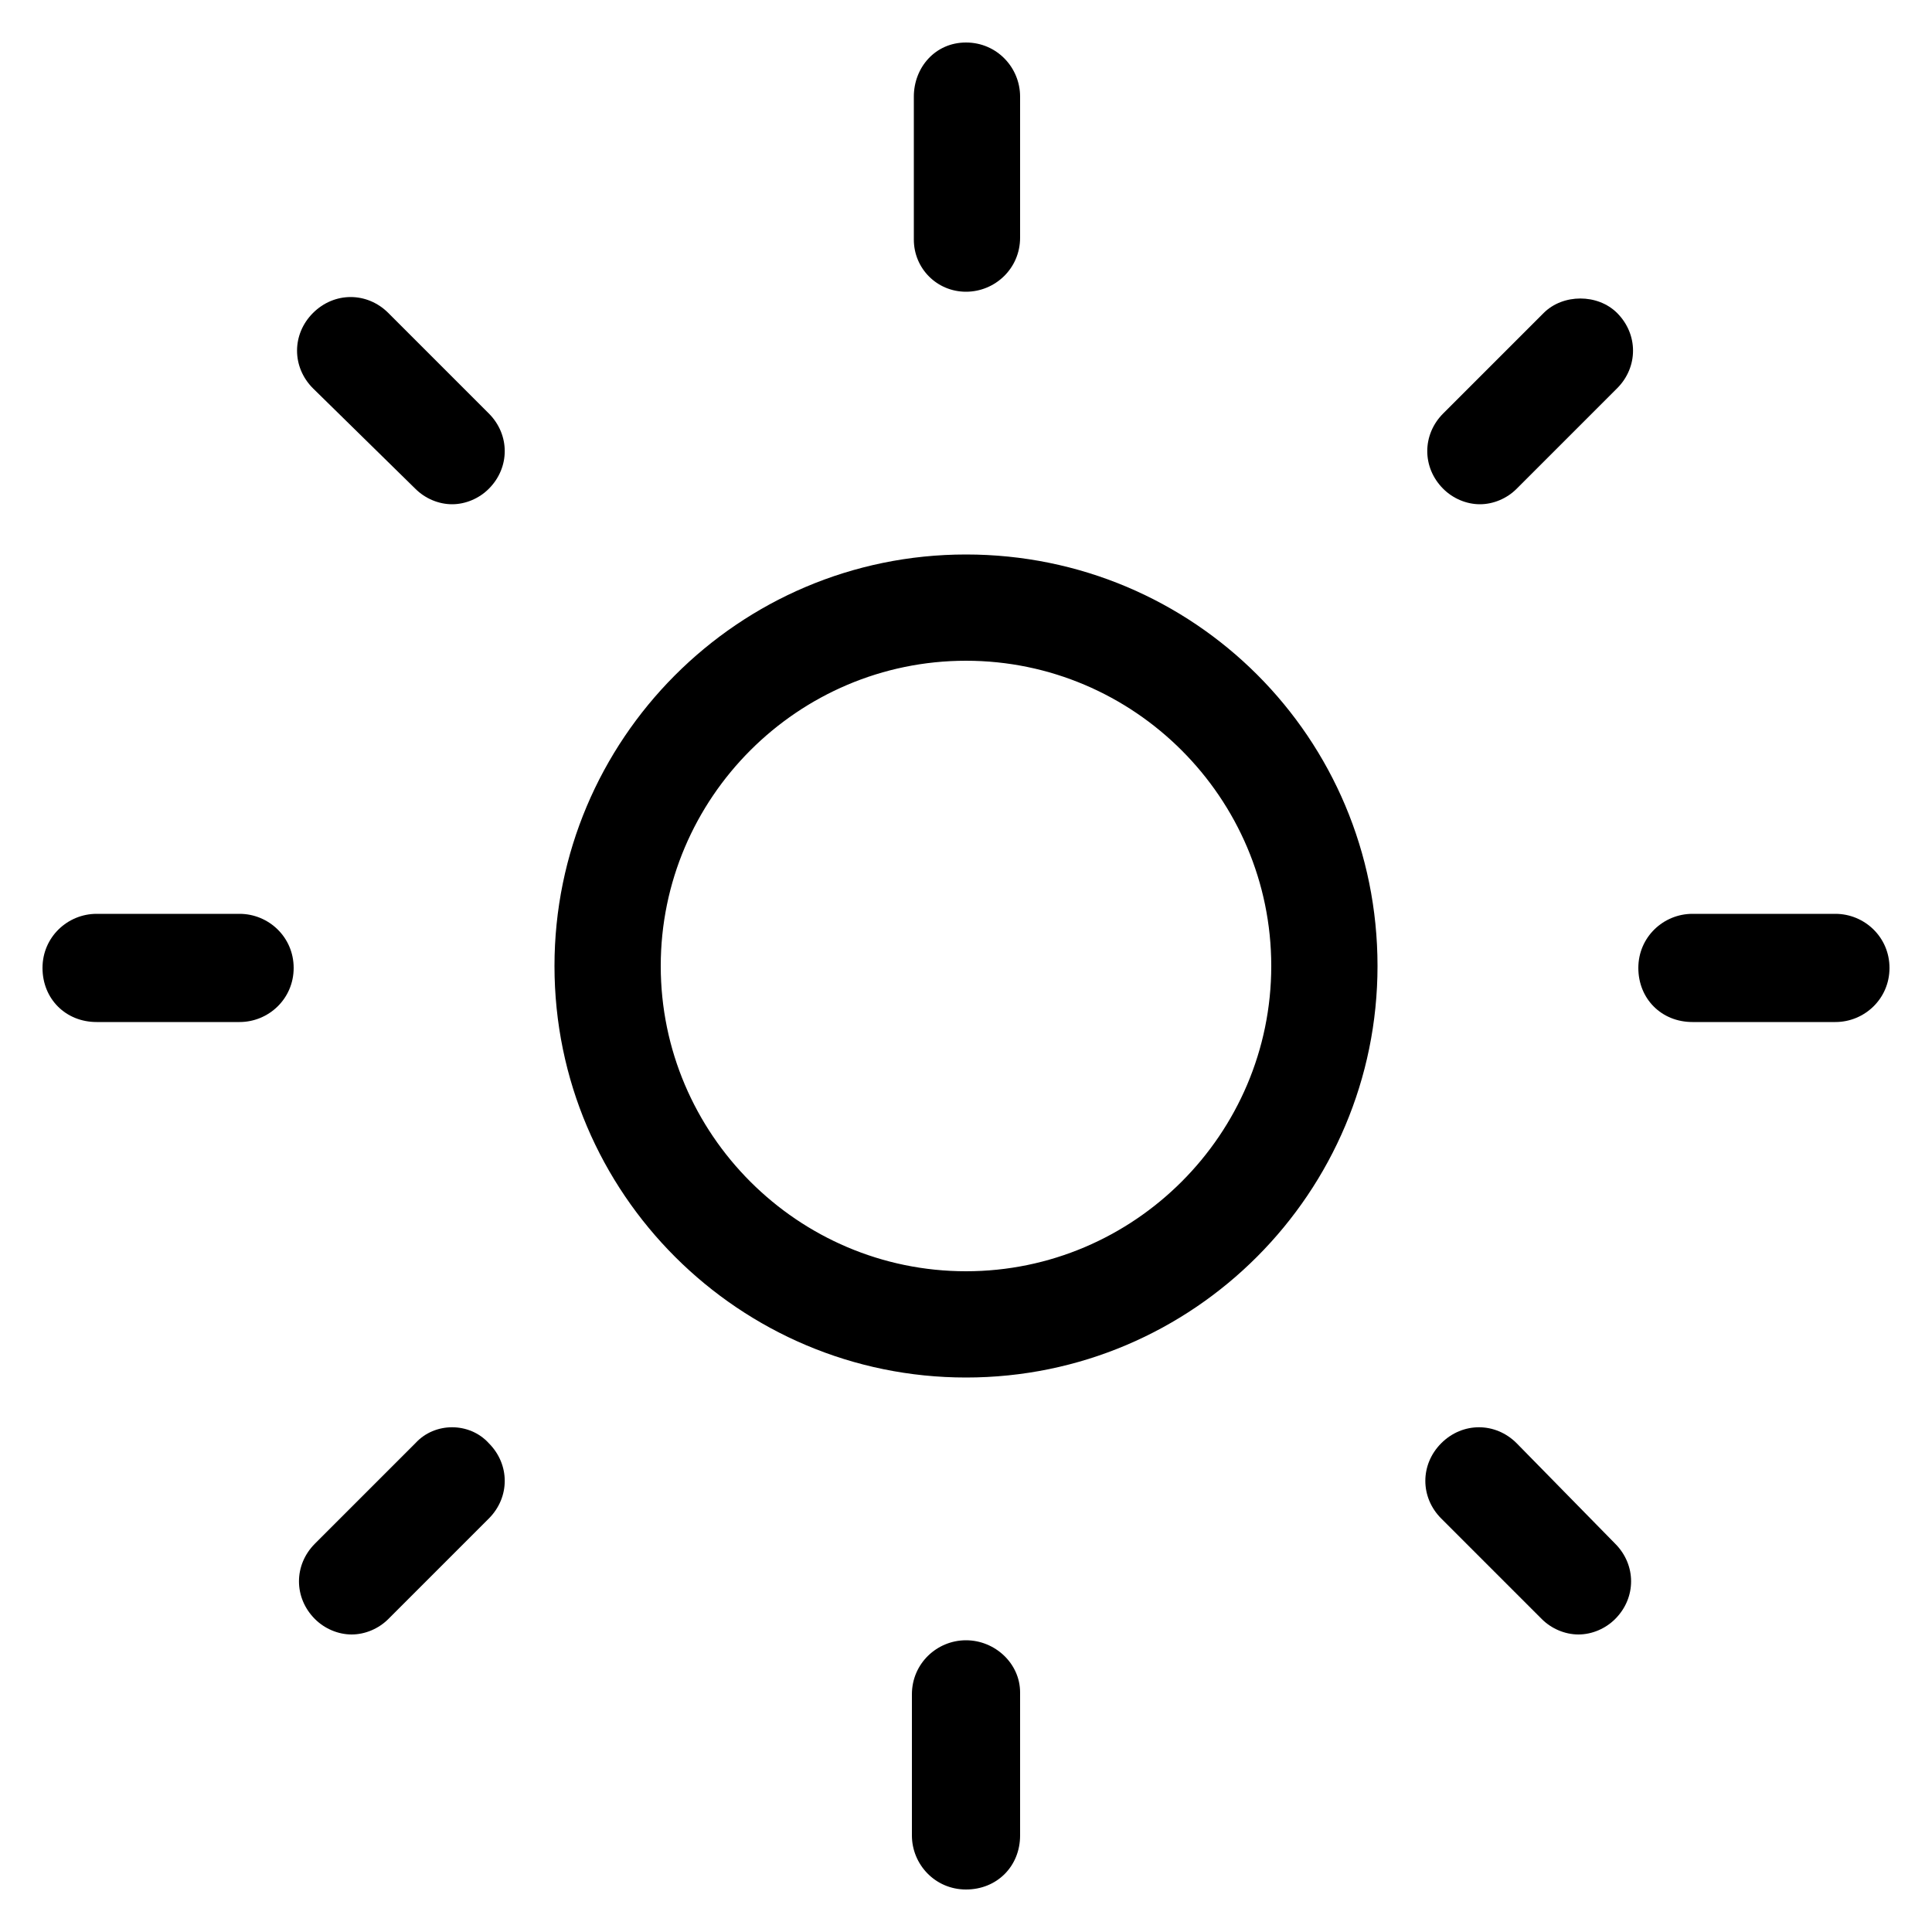
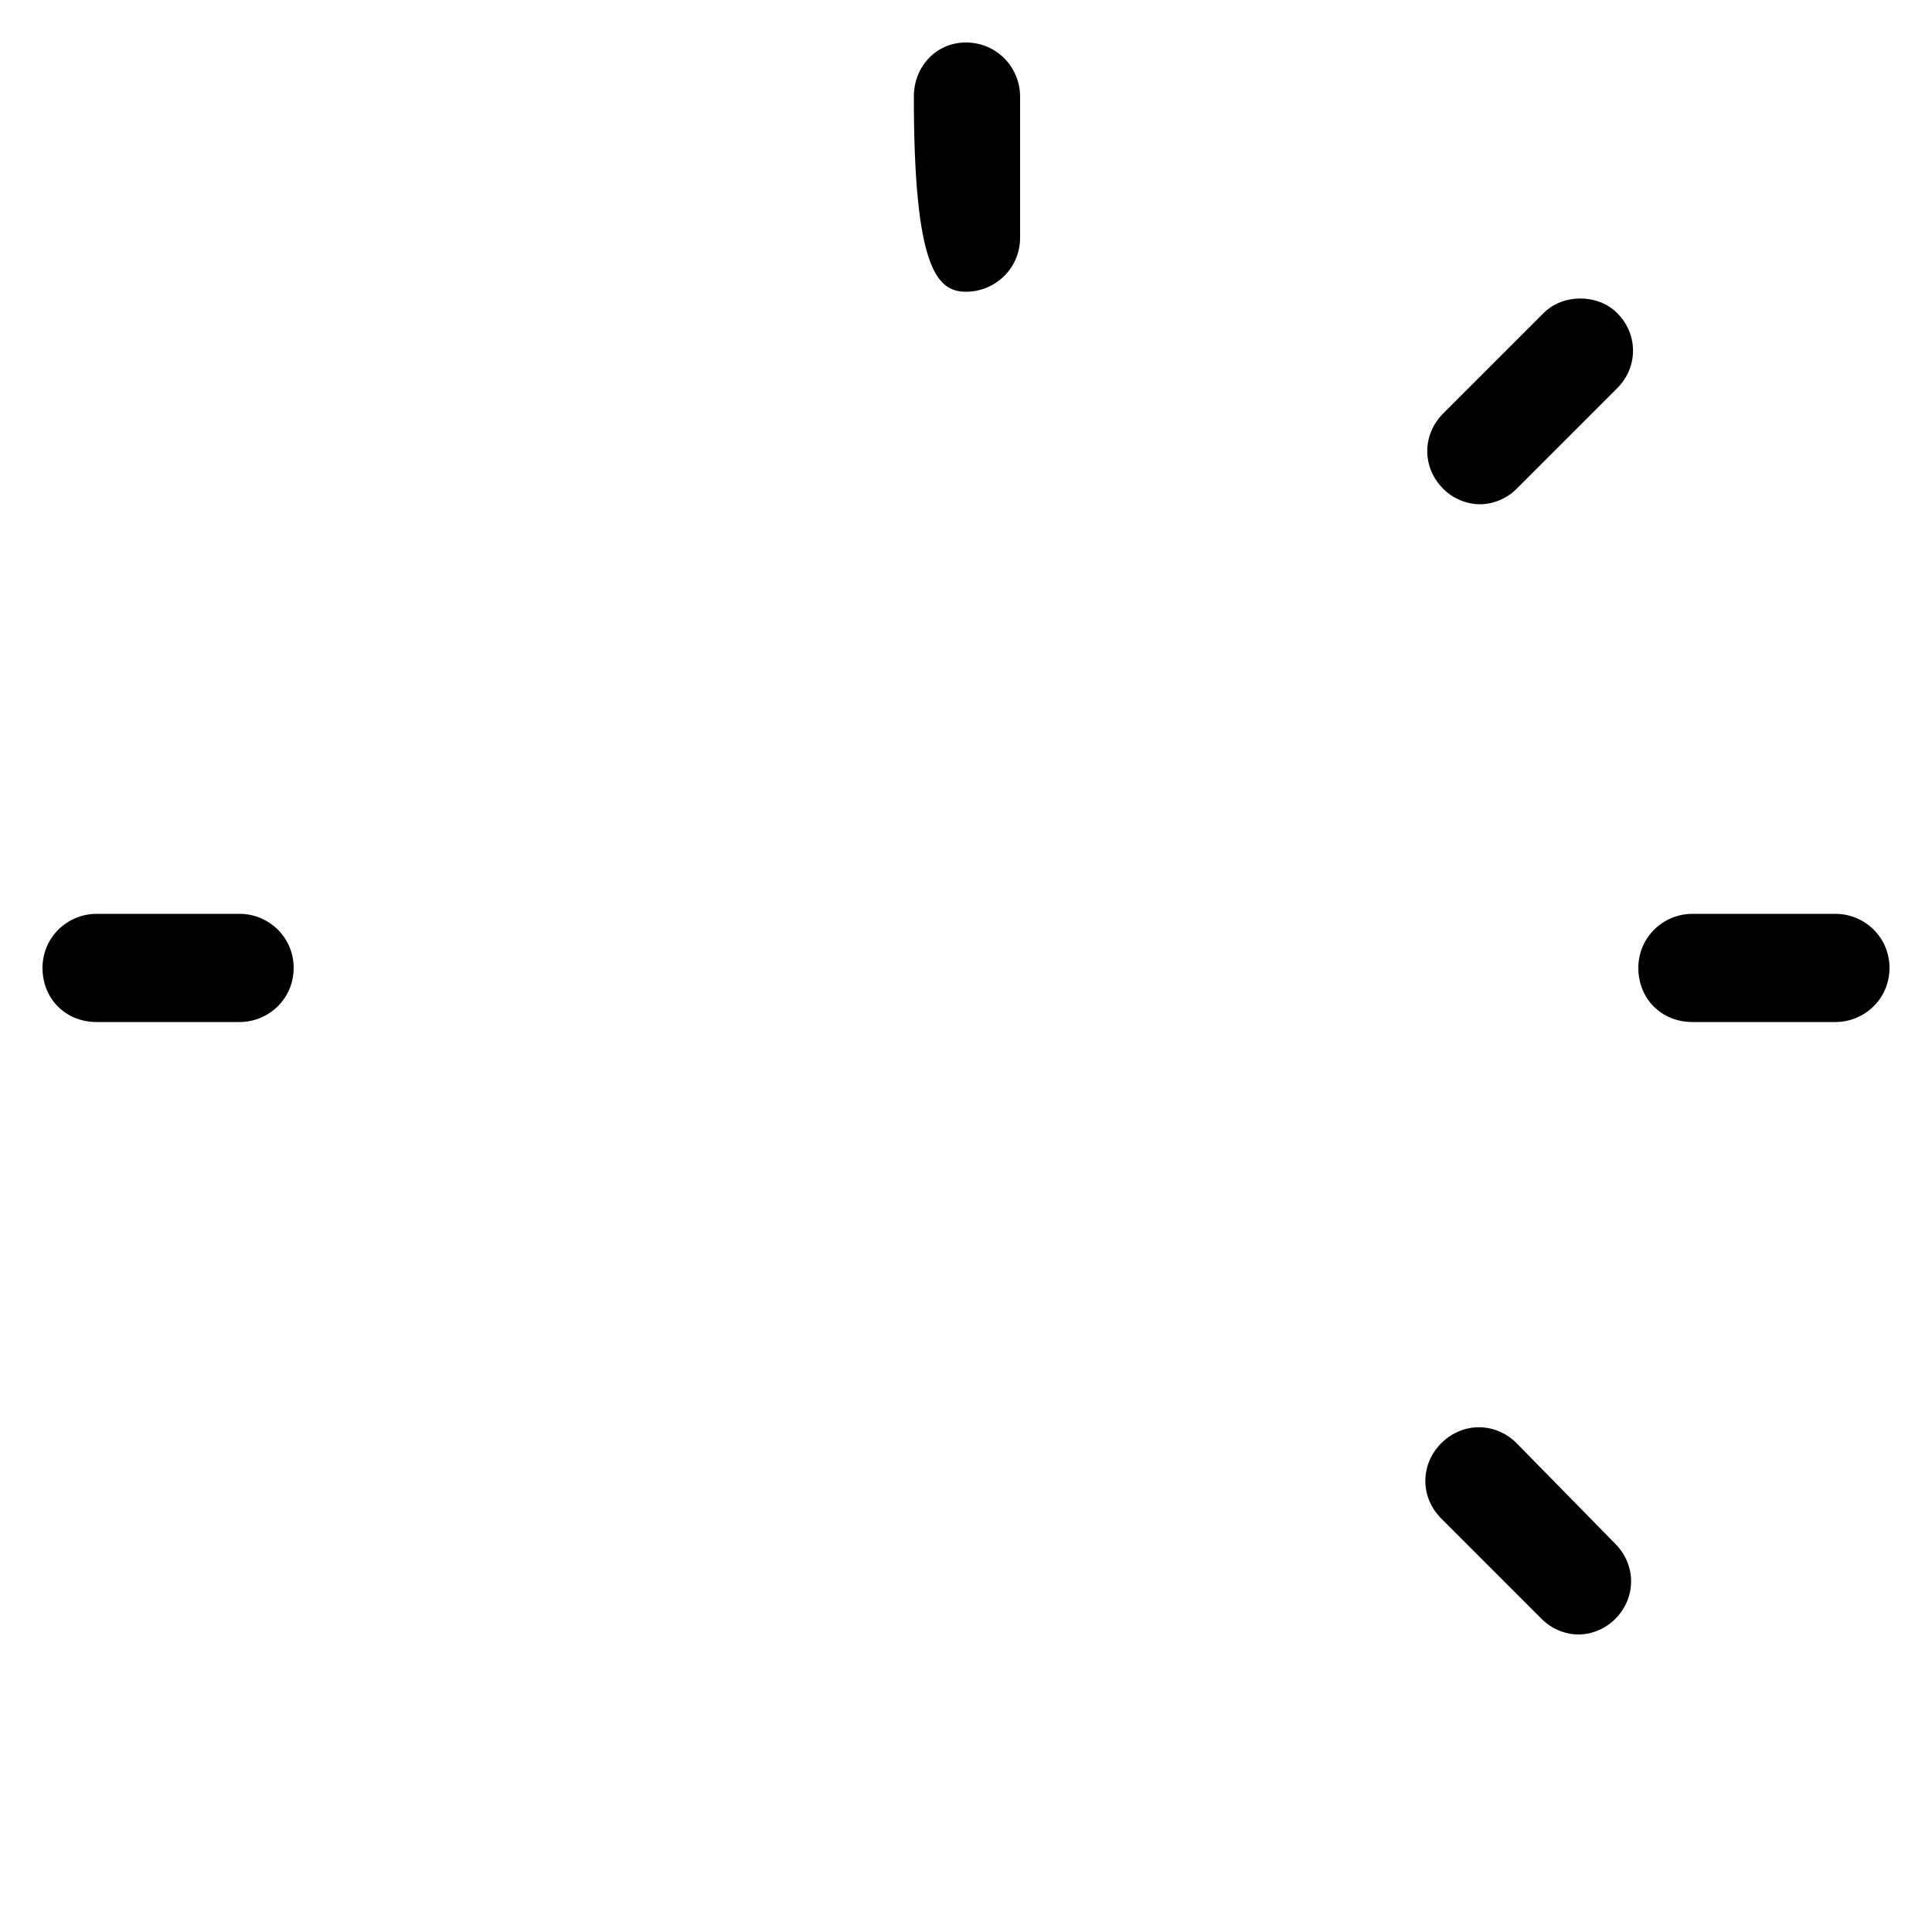
<svg xmlns="http://www.w3.org/2000/svg" version="1.1" id="Layer_1" x="0px" y="0px" viewBox="0 0 100 100" style="enable-background:new 0 0 100 100;" xml:space="preserve">
  <g>
-     <path d="M50,28.7c-11.8,0-21.3,9.6-21.3,21.3c0,11.8,9.6,21.3,21.3,21.3c11.8,0,21.3-9.6,21.3-21.3C71.3,38.2,61.8,28.7,50,28.7z    M50,65.8c-8.7,0-15.8-7.1-15.8-15.8S41.3,34.2,50,34.2S65.8,41.3,65.8,50S58.7,65.8,50,65.8z" />
-     <path d="M50,15.1c1.5,0,2.8-1.2,2.8-2.8V5c0-1.5-1.2-2.8-2.8-2.8S47.3,3.5,47.3,5v7.4C47.3,13.9,48.5,15.1,50,15.1z" />
-     <path d="M50,84.9c-1.5,0-2.8,1.2-2.8,2.8V95c0,1.5,1.2,2.8,2.8,2.8s2.8-1.2,2.8-2.8v-7.4C52.8,86.1,51.5,84.9,50,84.9z" />
+     <path d="M50,15.1c1.5,0,2.8-1.2,2.8-2.8V5c0-1.5-1.2-2.8-2.8-2.8S47.3,3.5,47.3,5C47.3,13.9,48.5,15.1,50,15.1z" />
    <path d="M79.9,16.2l-5.2,5.2c-1.1,1.1-1.1,2.8,0,3.9c0.5,0.5,1.2,0.8,1.9,0.8s1.4-0.3,1.9-0.8l5.2-5.2c1.1-1.1,1.1-2.8,0-3.9   C82.7,15.2,80.9,15.2,79.9,16.2z" />
-     <path d="M21.5,74.7l-5.2,5.2c-1.1,1.1-1.1,2.8,0,3.9c0.5,0.5,1.2,0.8,1.9,0.8c0.7,0,1.4-0.3,1.9-0.8l5.2-5.2c1.1-1.1,1.1-2.8,0-3.9   C24.3,73.6,22.5,73.6,21.5,74.7z" />
    <path d="M95,47.3h-7.4c-1.5,0-2.8,1.2-2.8,2.8s1.2,2.8,2.8,2.8H95c1.5,0,2.8-1.2,2.8-2.8S96.5,47.3,95,47.3z" />
    <path d="M12.4,47.3H5c-1.5,0-2.8,1.2-2.8,2.8s1.2,2.8,2.8,2.8h7.4c1.5,0,2.8-1.2,2.8-2.8S13.9,47.3,12.4,47.3z" />
    <path d="M78.5,74.7c-1.1-1.1-2.8-1.1-3.9,0s-1.1,2.8,0,3.9l5.2,5.2c0.5,0.5,1.2,0.8,1.9,0.8s1.4-0.3,1.9-0.8c1.1-1.1,1.1-2.8,0-3.9   L78.5,74.7z" />
-     <path d="M21.5,25.3c0.5,0.5,1.2,0.8,1.9,0.8s1.4-0.3,1.9-0.8c1.1-1.1,1.1-2.8,0-3.9l-5.2-5.2c-1.1-1.1-2.8-1.1-3.9,0   c-1.1,1.1-1.1,2.8,0,3.9L21.5,25.3z" />
  </g>
</svg>